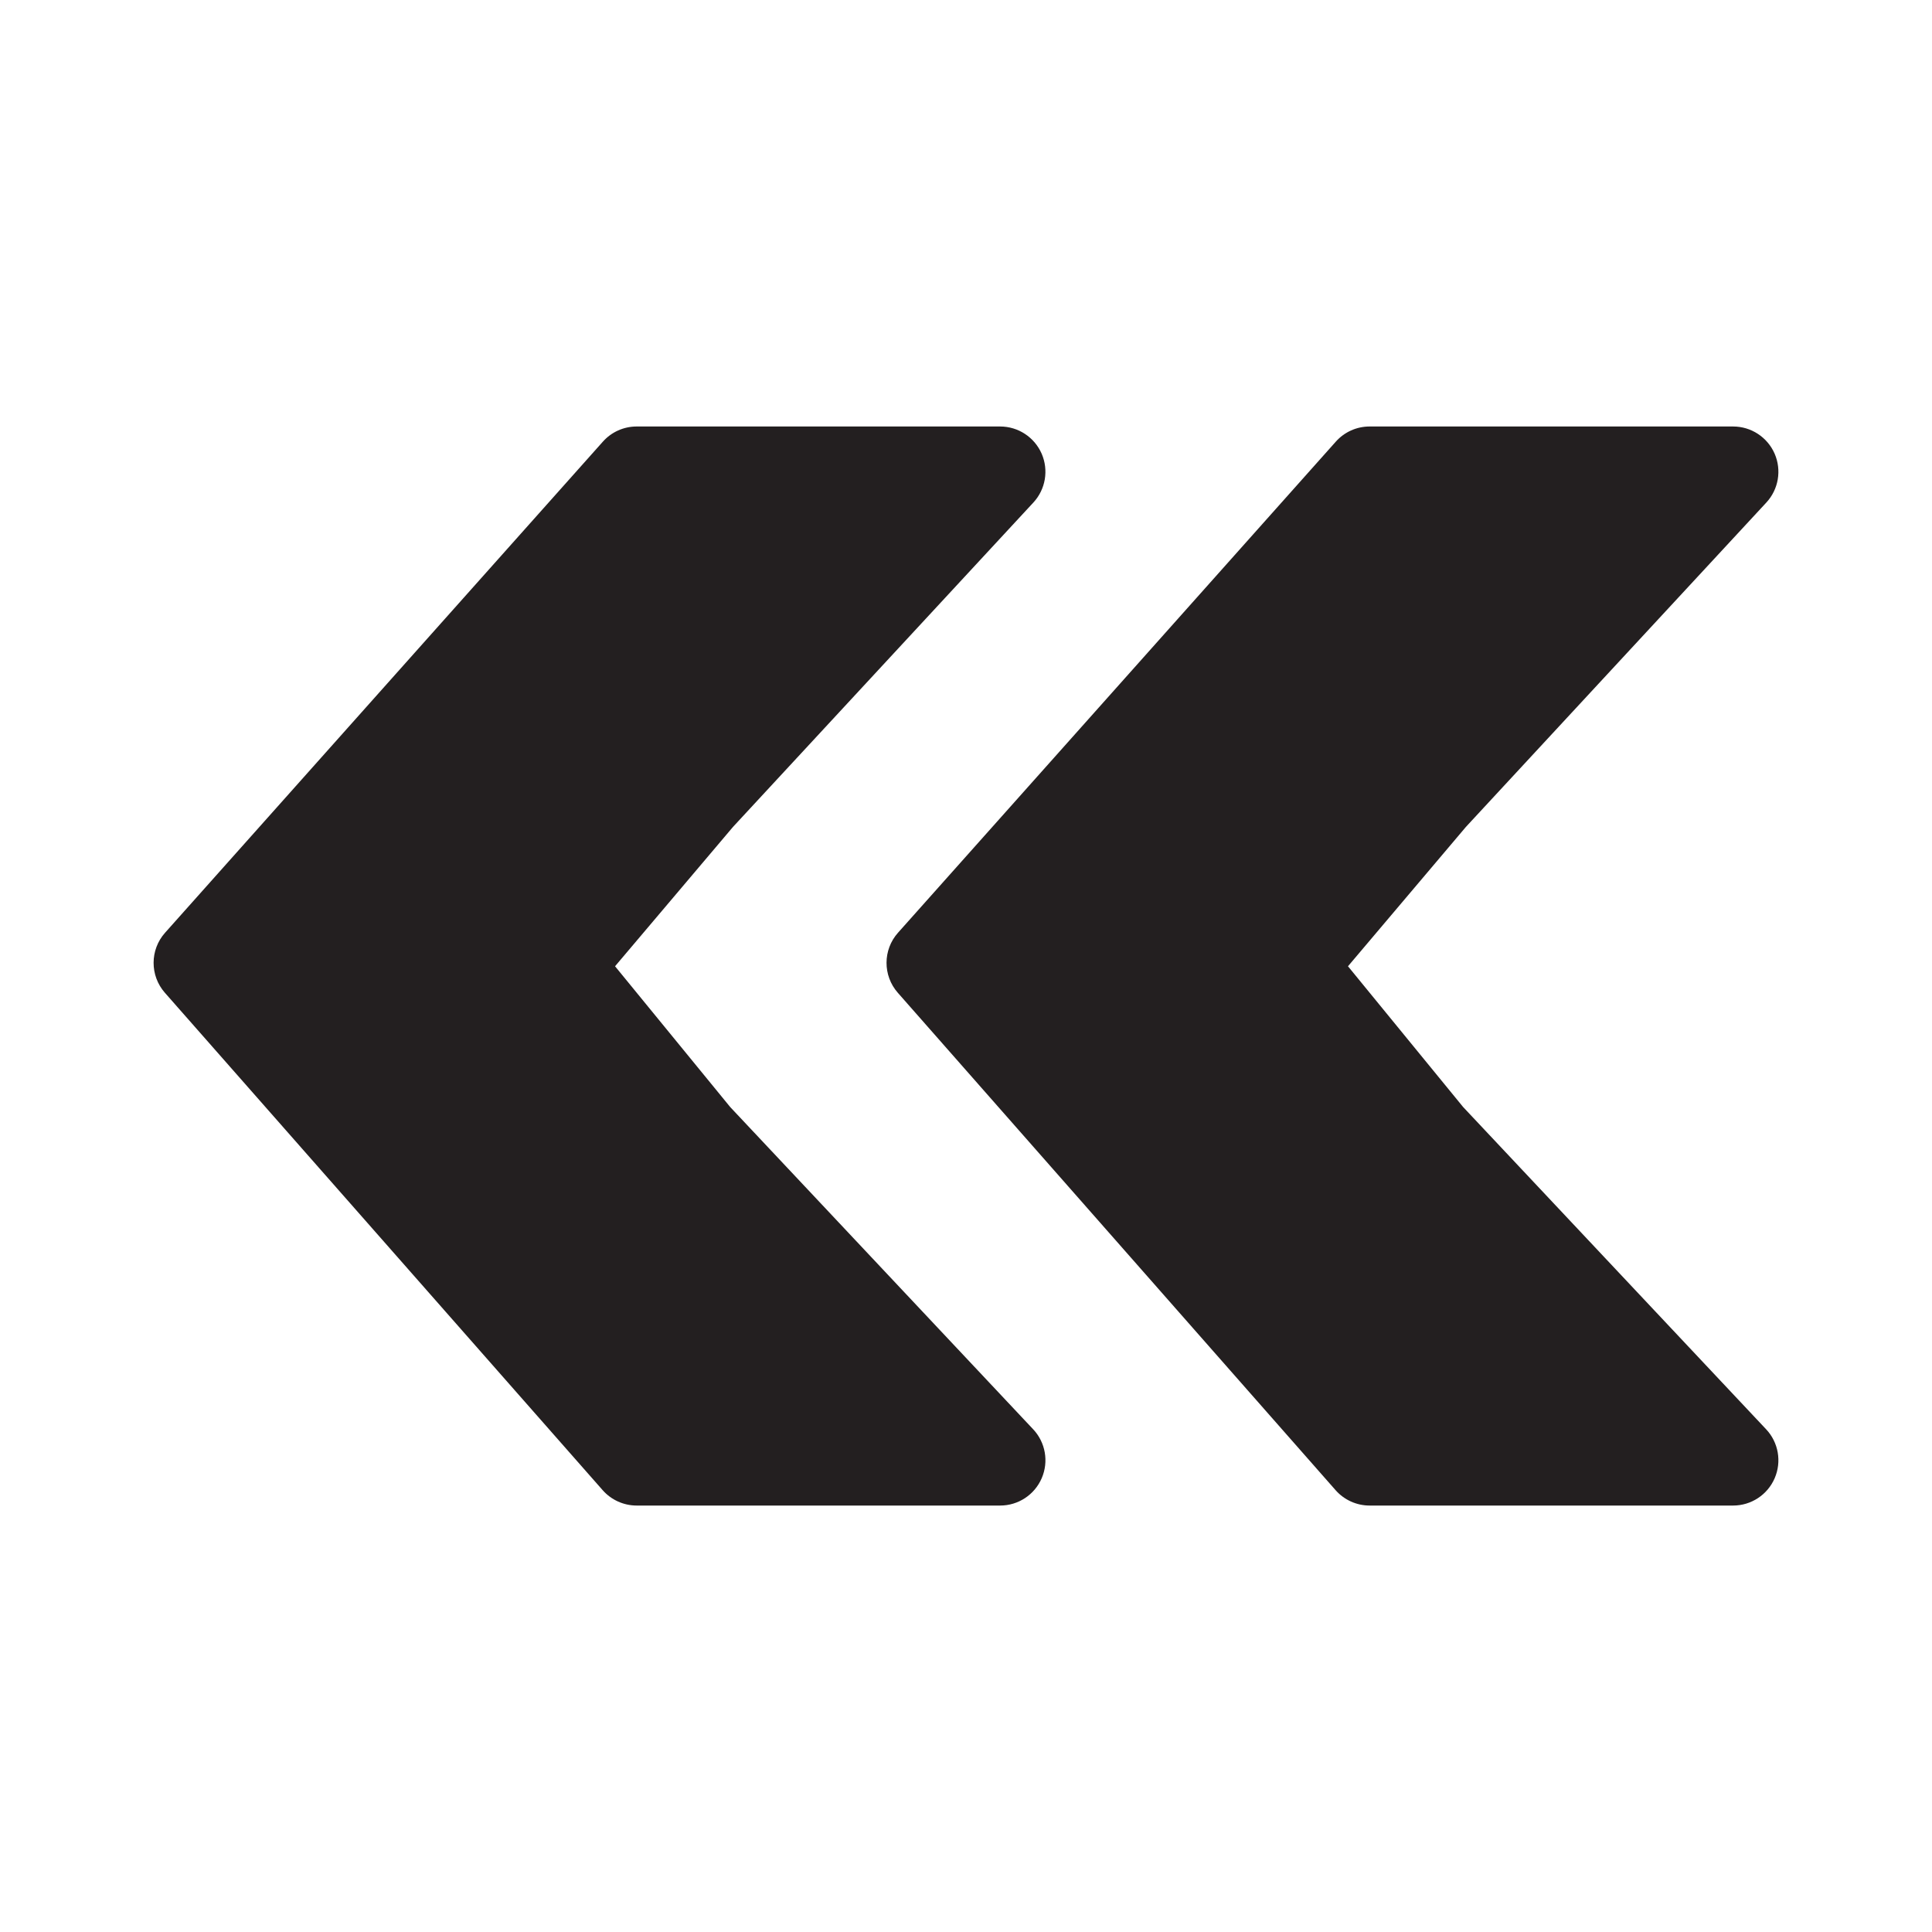
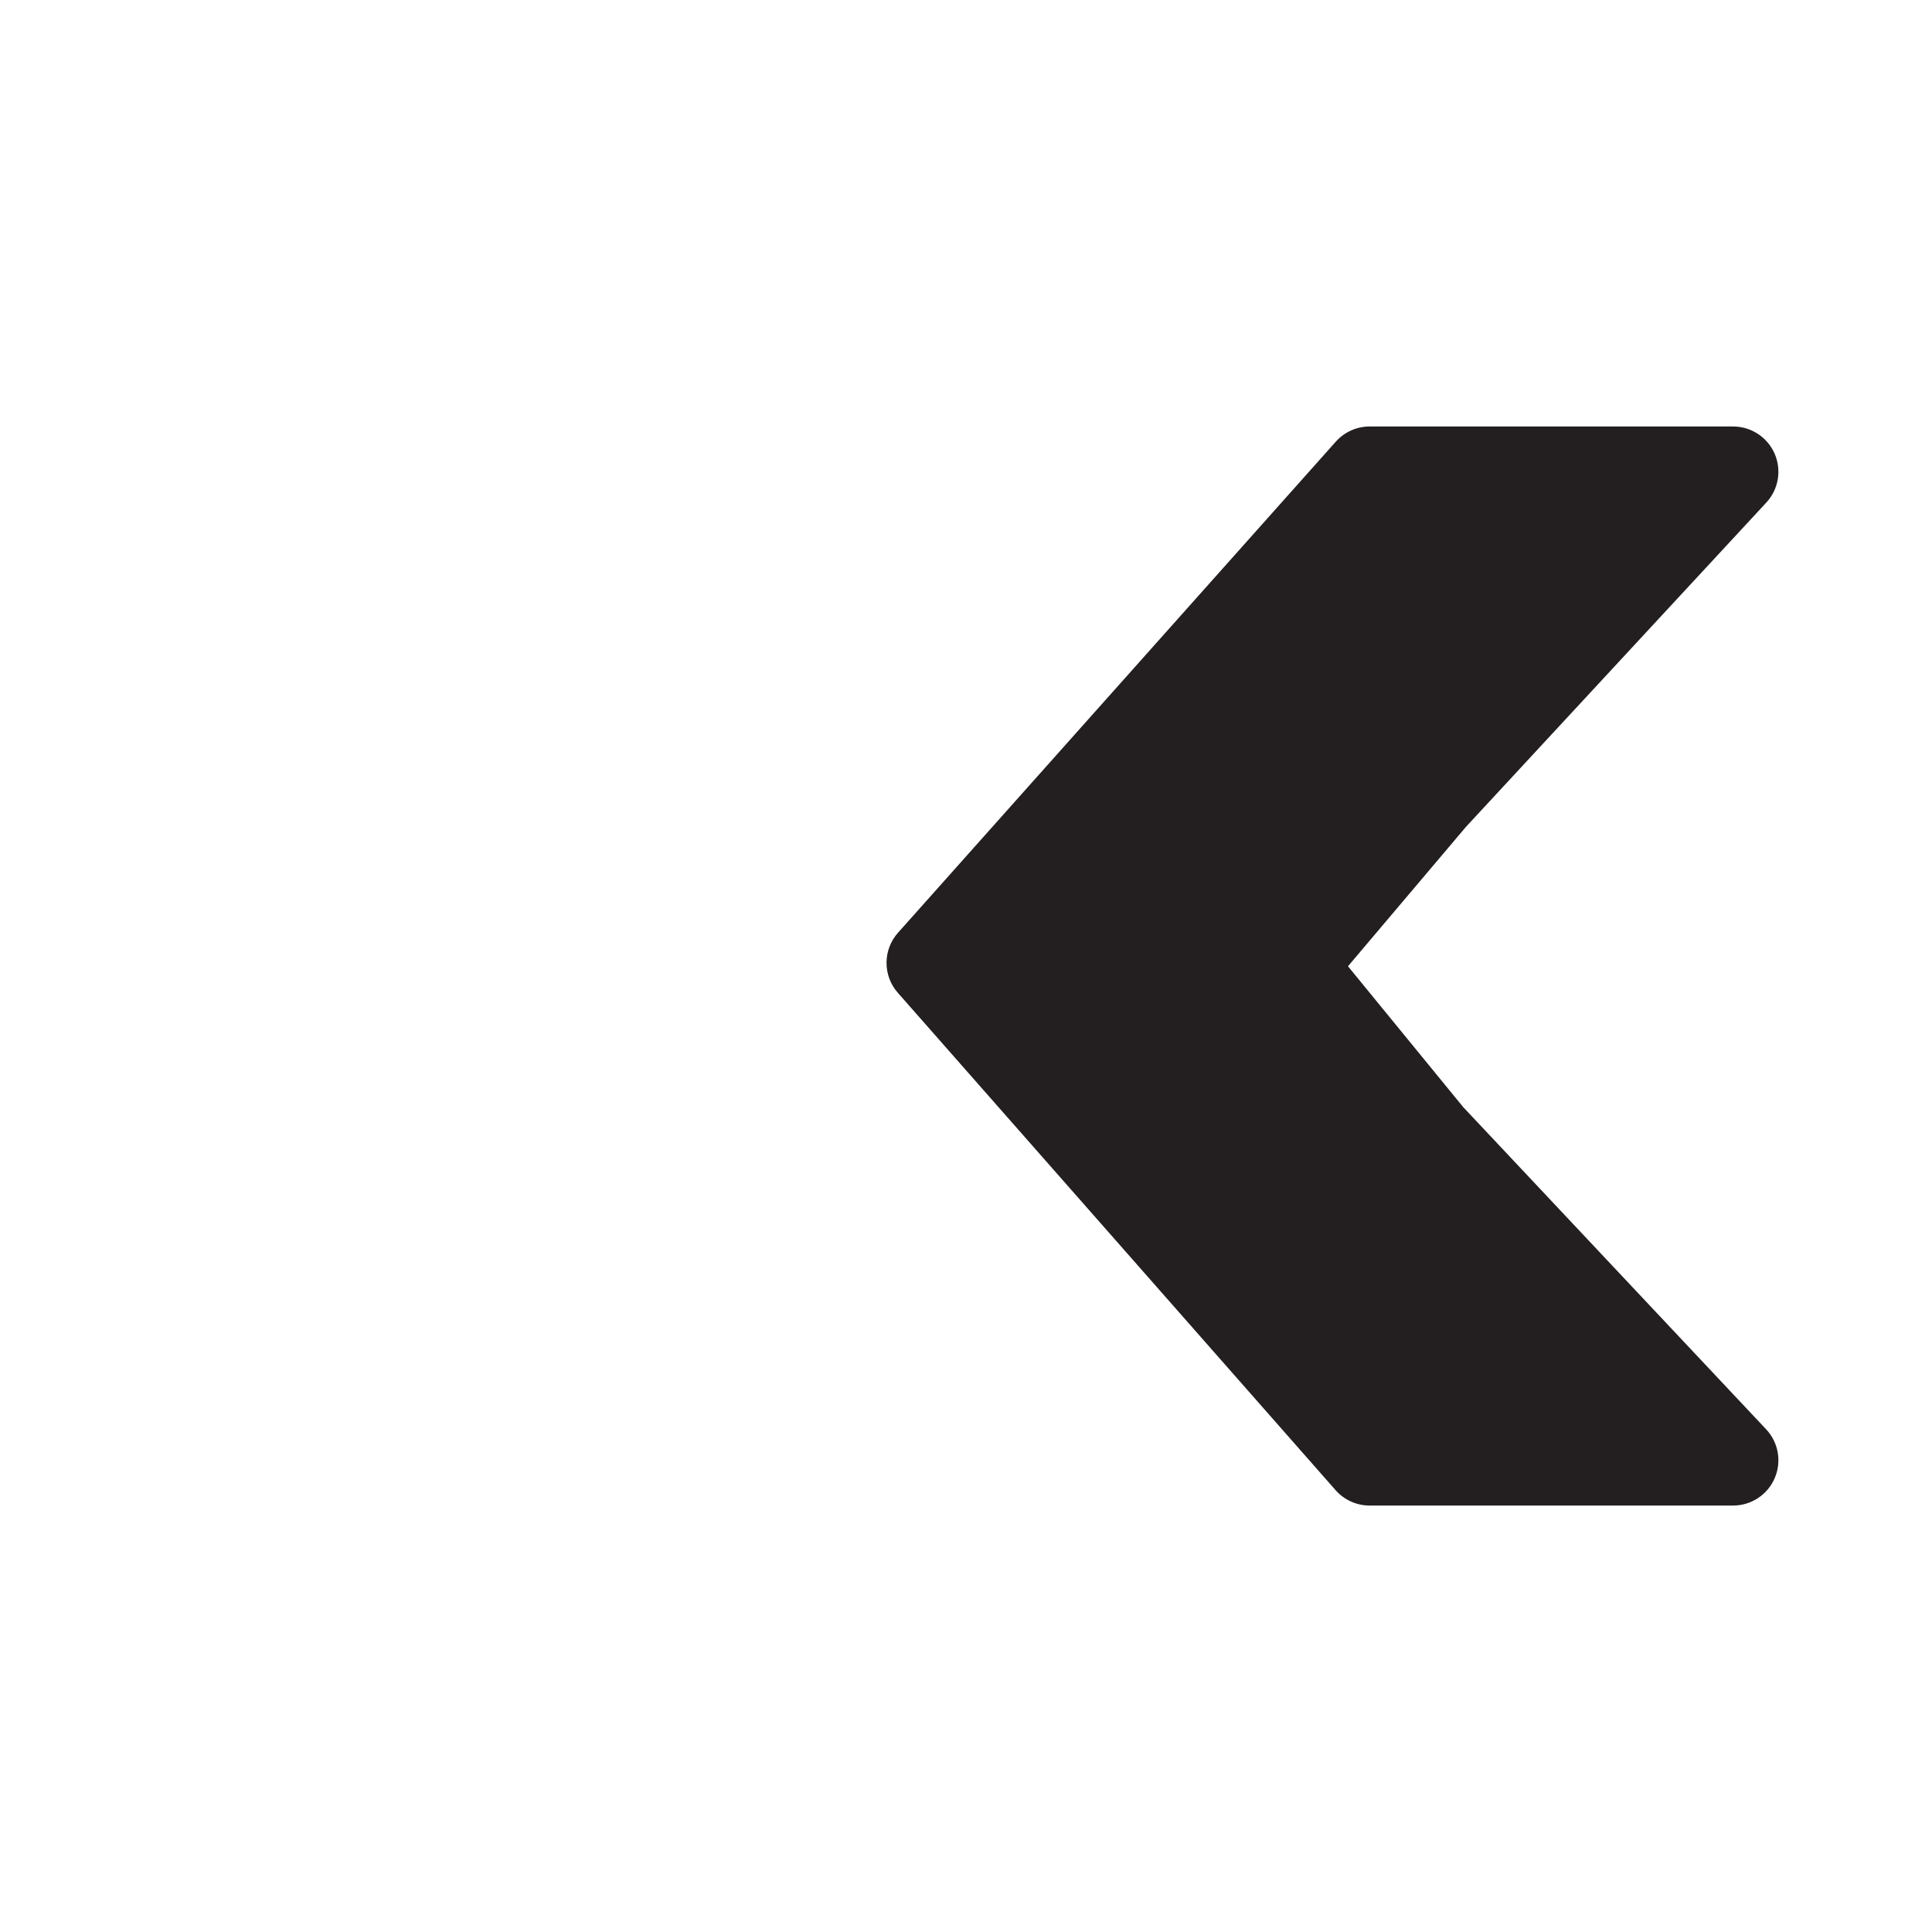
<svg xmlns="http://www.w3.org/2000/svg" version="1.1" id="Layer_1" x="0px" y="0px" width="127.999px" height="128px" viewBox="0 0 127.999 128" style="enable-background:new 0 0 127.999 128;" xml:space="preserve">
  <style type="text/css">

	.st0{fill:#231F20;}

</style>
  <g>
-     <path class="st0" d="M48.377,73.343l-7.629-9.326l7.814-9.232l19.9-21.49c0.811-0.875,1.025-2.146,0.549-3.24   c-0.479-1.092-1.557-1.799-2.75-1.799H42.18c-0.855,0-1.67,0.365-2.238,1.004L10.938,61.794c-1.01,1.131-1.016,2.84-0.014,3.979   l29.004,32.955c0.57,0.646,1.391,1.018,2.252,1.018h24.082c1.197,0,2.279-0.711,2.754-1.811c0.475-1.098,0.252-2.373-0.568-3.244   L48.377,73.343z" />
    <path class="st0" d="M96.936,73.343l-7.629-9.326l7.812-9.232l19.904-21.49c0.811-0.875,1.025-2.146,0.549-3.24   c-0.479-1.092-1.557-1.799-2.75-1.799H90.738c-0.855,0-1.67,0.365-2.238,1.004L59.496,61.794c-1.01,1.131-1.016,2.84-0.014,3.979   l29.004,32.955c0.57,0.646,1.391,1.018,2.252,1.018h24.084c1.197,0,2.279-0.711,2.754-1.811c0.475-1.098,0.252-2.373-0.568-3.244   L96.936,73.343z" />
  </g>
</svg>